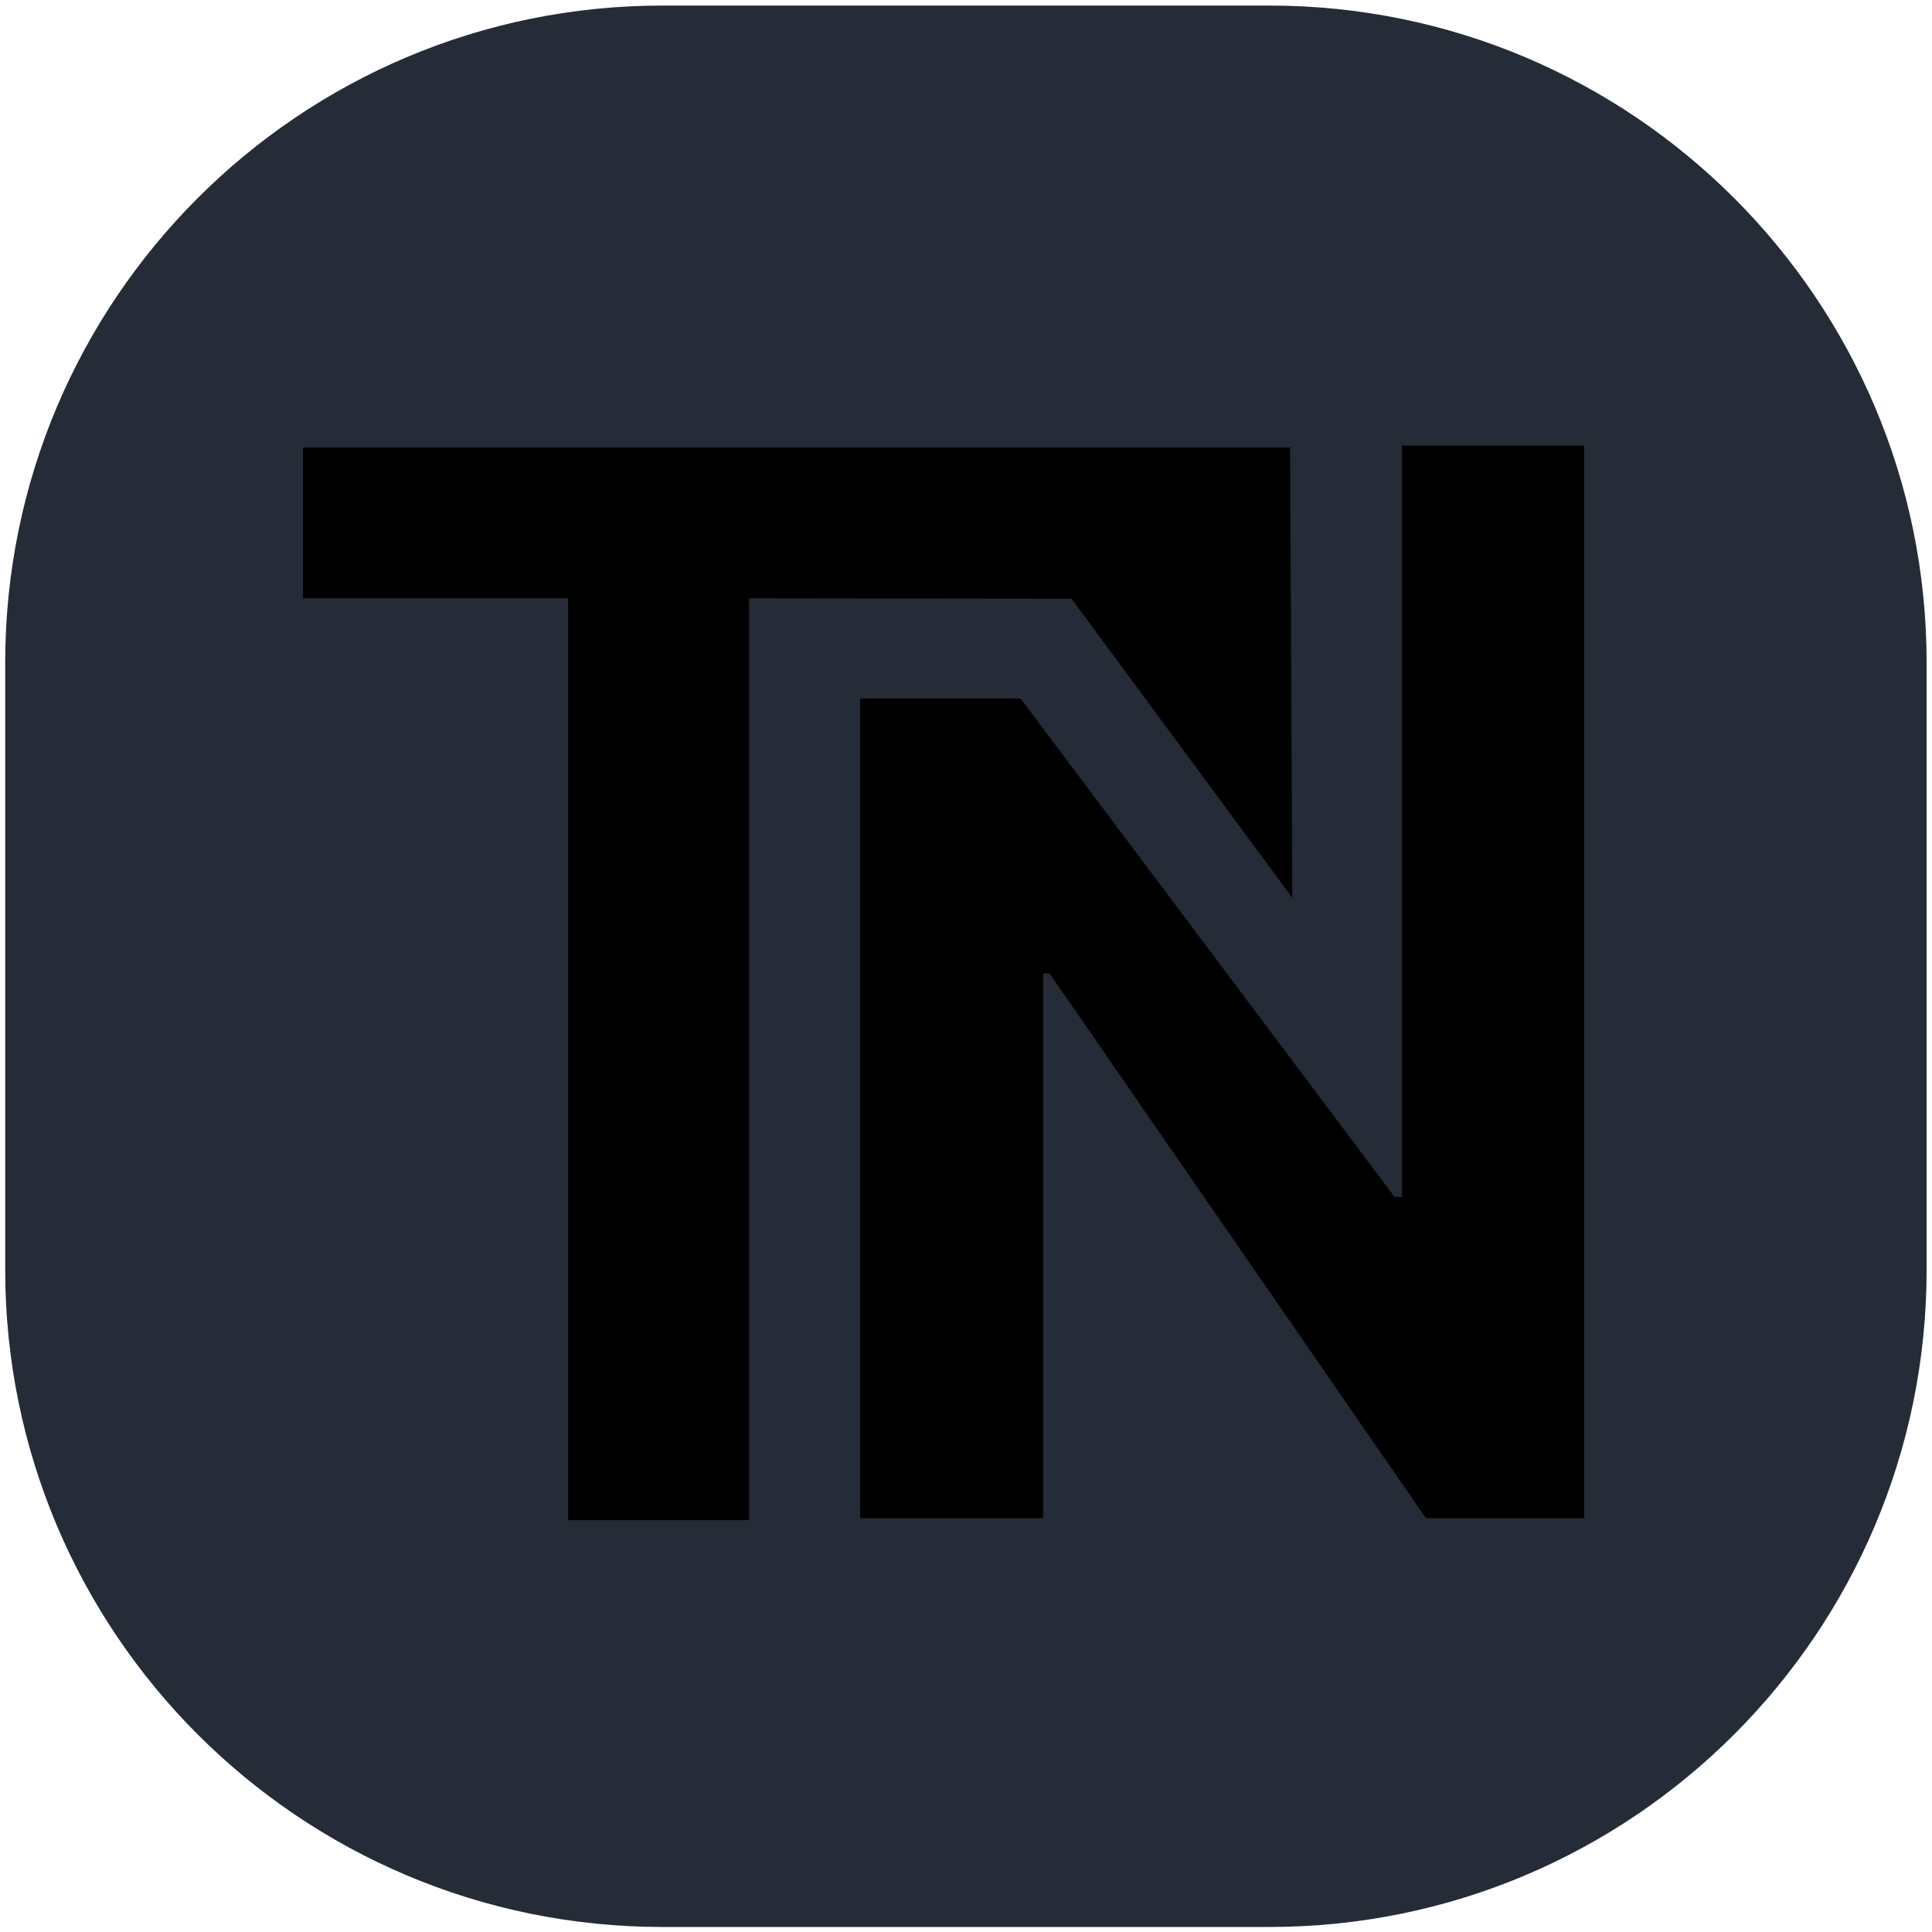
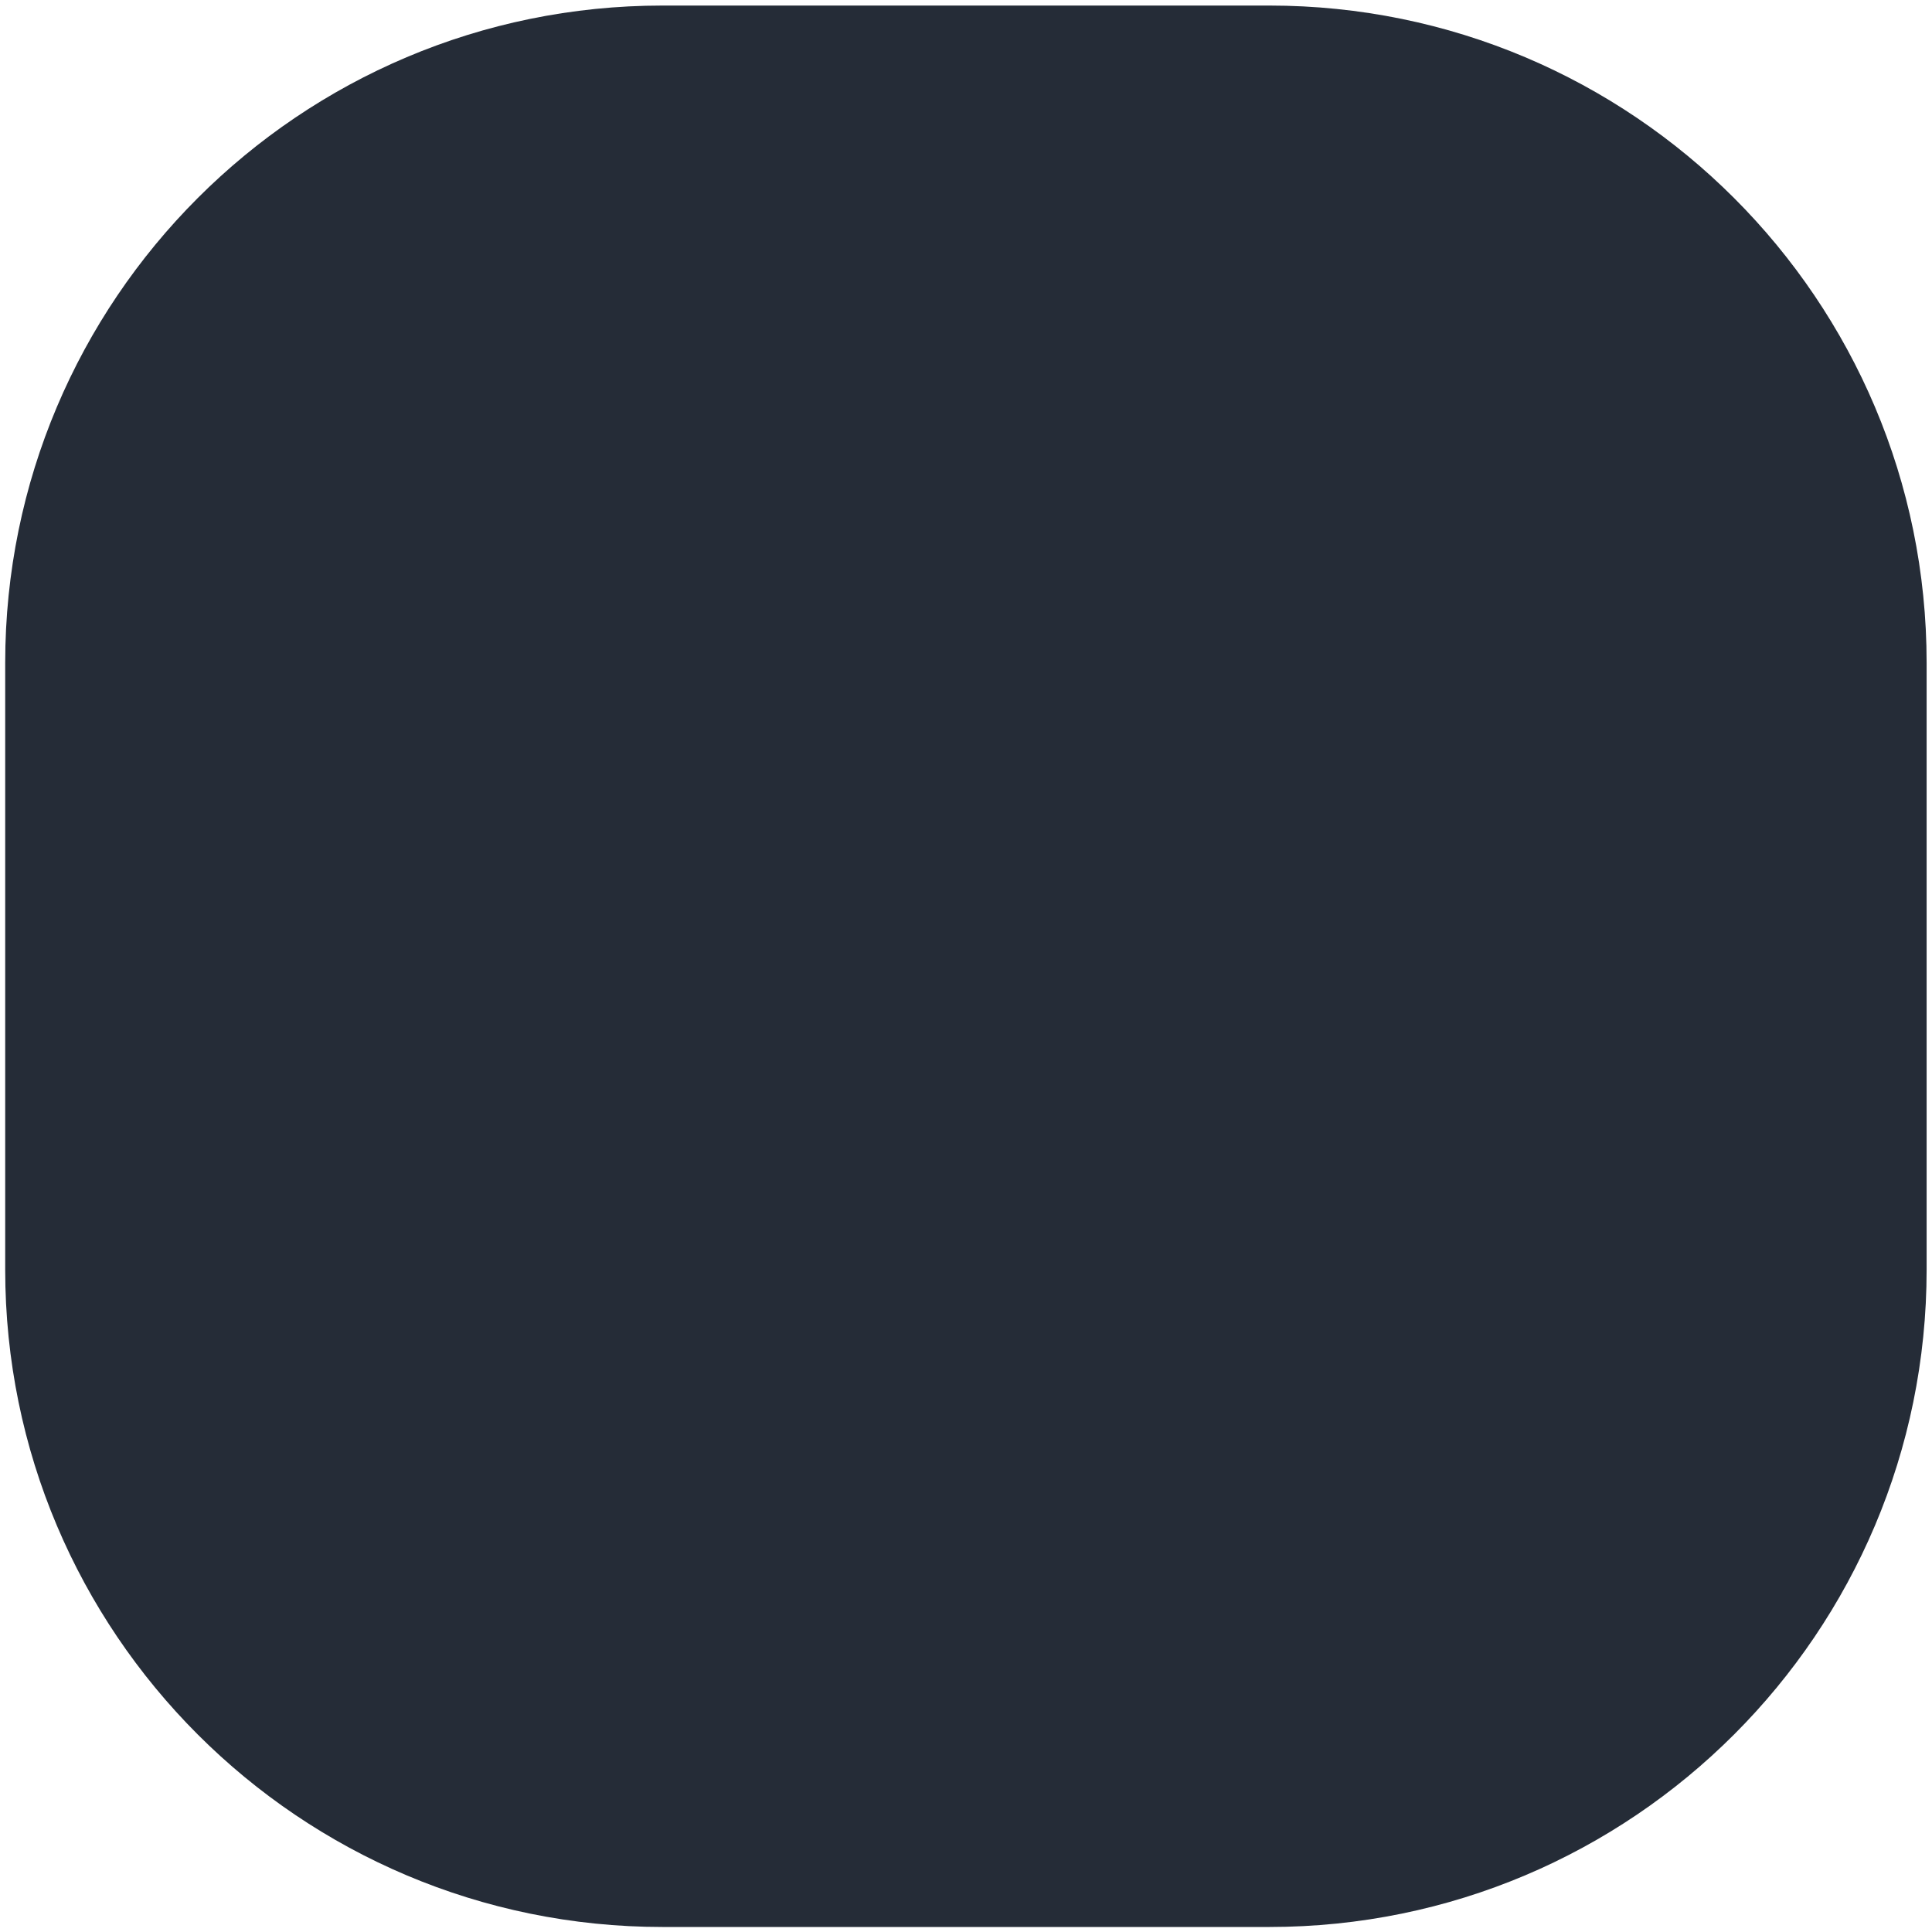
<svg xmlns="http://www.w3.org/2000/svg" height="97" viewBox="0 0 97 97" width="97">
  <g fill-rule="evenodd">
    <path d="m.261 63.748c0 18.225 14.775 33 33 33h30.469c18.225 0 33-14.775 33-33v-30.469c0-18.225-14.775-33-33-33h-30.469c-18.225 0-33 14.775-33 33z" fill="#252c37" />
-     <path d="m79.54 76.224v-53.855h-9.151v37.725h-.374l-18.779-25.027h-8.048v41.157h9.186v-27.353h.322l18.897 27.353zm-64.326-53.755v7.572h13.311v46.282h9.083v-46.282l16.192.02 11.082 15.007-.11-22.599z" fill="#000000" />
  </g>
</svg>